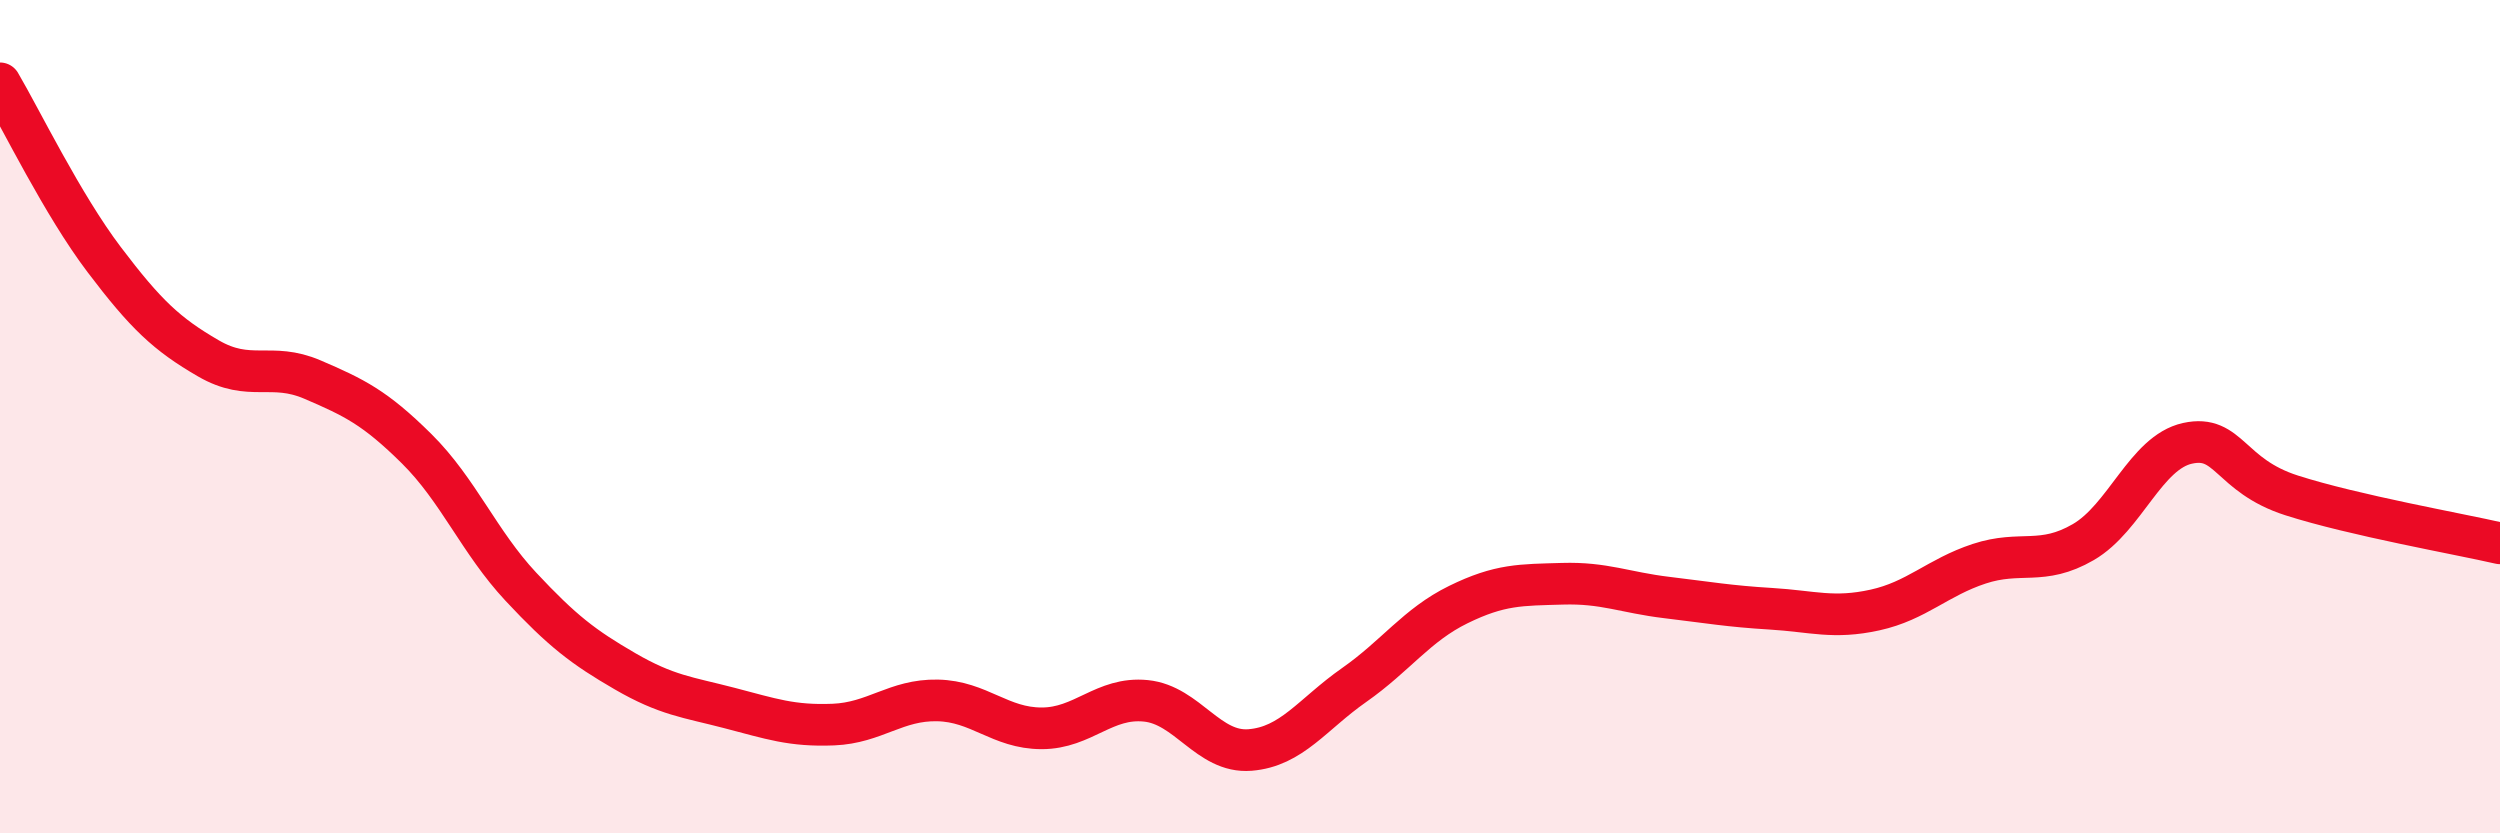
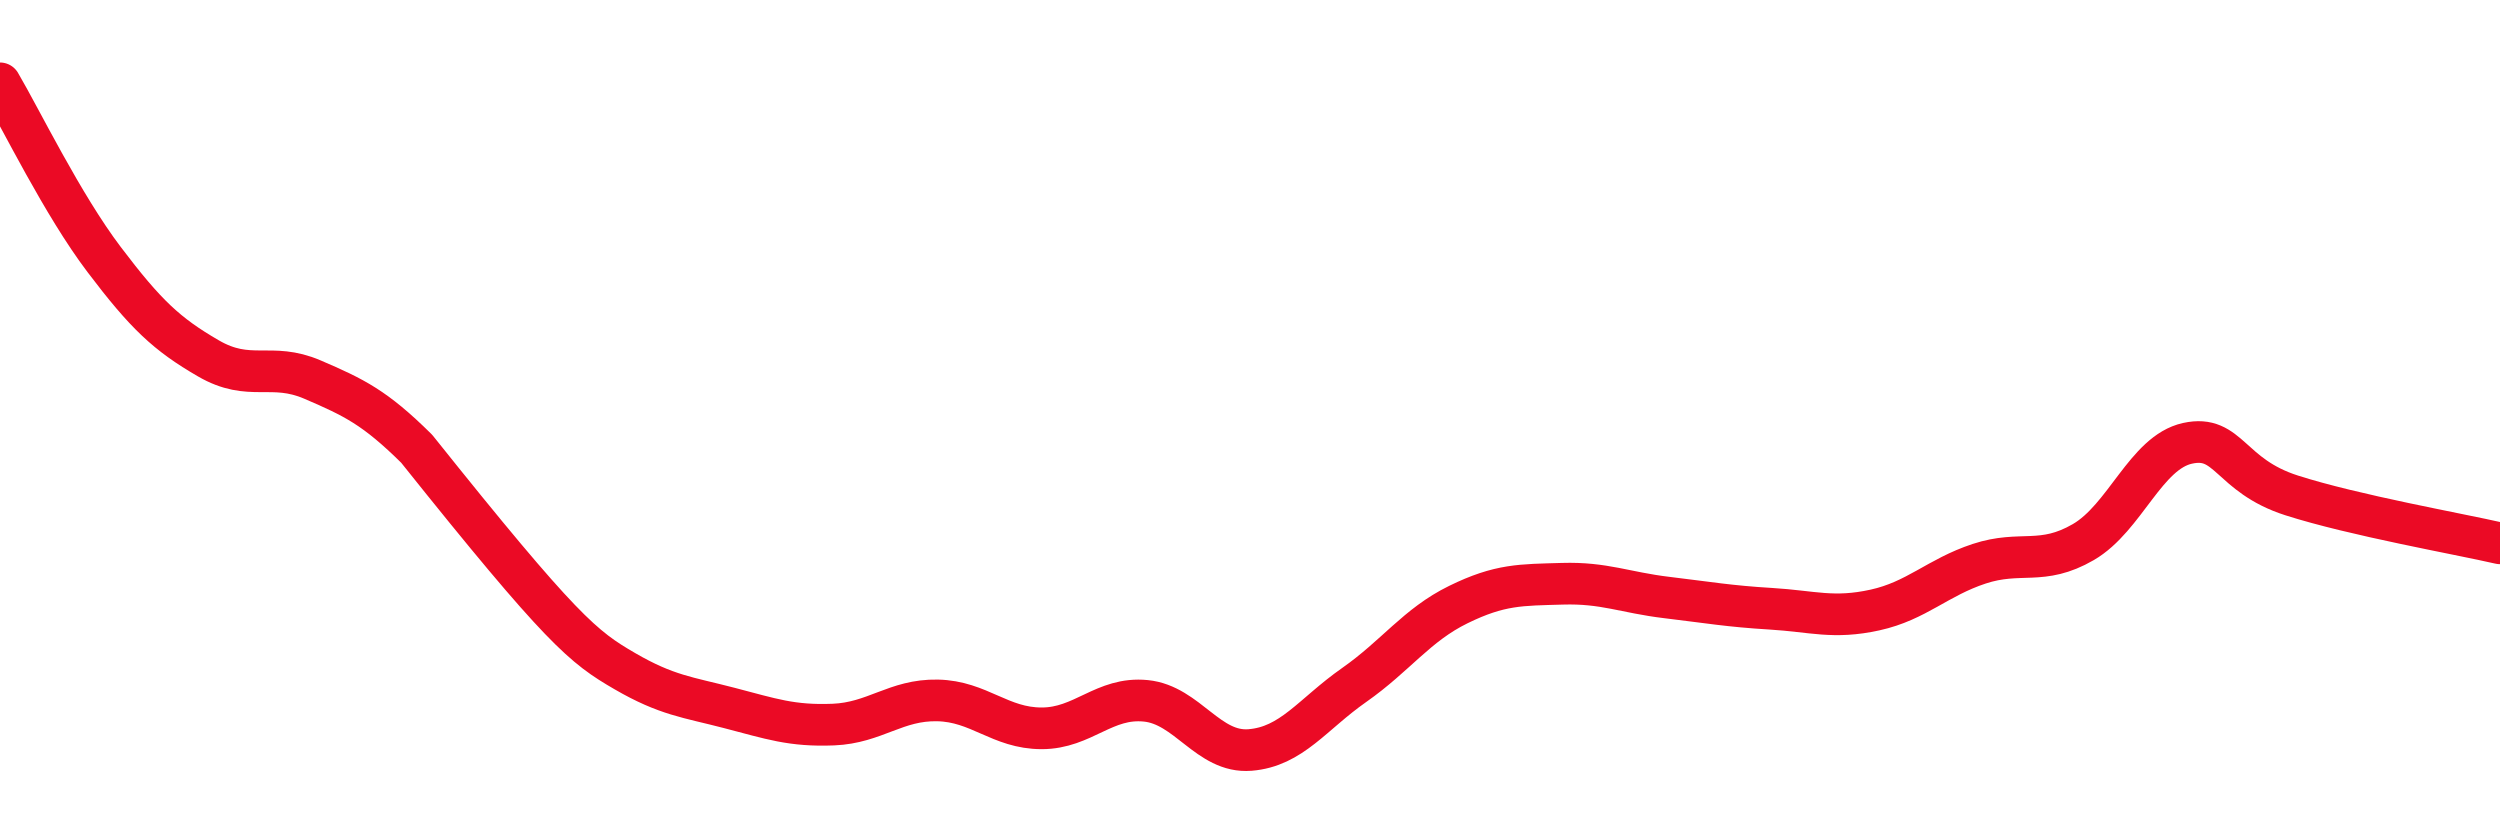
<svg xmlns="http://www.w3.org/2000/svg" width="60" height="20" viewBox="0 0 60 20">
-   <path d="M 0,2 C 0.5,2.85 1.5,4.91 2.5,6.23 C 3.5,7.55 4,8.02 5,8.6 C 6,9.18 6.5,8.68 7.5,9.11 C 8.5,9.54 9,9.78 10,10.77 C 11,11.76 11.5,13.01 12.5,14.08 C 13.5,15.15 14,15.53 15,16.11 C 16,16.69 16.5,16.73 17.5,16.99 C 18.5,17.25 19,17.43 20,17.39 C 21,17.35 21.5,16.79 22.5,16.81 C 23.5,16.83 24,17.48 25,17.48 C 26,17.48 26.5,16.72 27.5,16.82 C 28.5,16.92 29,18.08 30,18 C 31,17.92 31.5,17.14 32.5,16.44 C 33.5,15.74 34,15 35,14.51 C 36,14.02 36.5,14.04 37.5,14.01 C 38.5,13.98 39,14.22 40,14.34 C 41,14.46 41.5,14.55 42.5,14.61 C 43.5,14.67 44,14.86 45,14.64 C 46,14.42 46.5,13.86 47.5,13.53 C 48.5,13.2 49,13.59 50,13.01 C 51,12.43 51.5,10.86 52.5,10.64 C 53.5,10.42 53.5,11.41 55,11.89 C 56.5,12.37 59,12.81 60,13.04L60 20L0 20Z" fill="#EB0A25" opacity="0.1" stroke-linecap="round" stroke-linejoin="round" />
-   <path d="M 0,2 C 0.5,2.85 1.5,4.91 2.5,6.23 C 3.5,7.55 4,8.02 5,8.6 C 6,9.18 6.5,8.68 7.5,9.11 C 8.5,9.54 9,9.78 10,10.77 C 11,11.76 11.5,13.01 12.5,14.08 C 13.5,15.15 14,15.53 15,16.11 C 16,16.69 16.5,16.73 17.5,16.99 C 18.5,17.25 19,17.43 20,17.39 C 21,17.35 21.5,16.79 22.5,16.81 C 23.5,16.83 24,17.48 25,17.48 C 26,17.48 26.5,16.72 27.5,16.82 C 28.5,16.92 29,18.08 30,18 C 31,17.92 31.5,17.14 32.5,16.44 C 33.5,15.74 34,15 35,14.51 C 36,14.02 36.5,14.04 37.5,14.01 C 38.5,13.98 39,14.22 40,14.34 C 41,14.46 41.5,14.55 42.5,14.61 C 43.5,14.67 44,14.86 45,14.64 C 46,14.42 46.5,13.86 47.5,13.53 C 48.5,13.2 49,13.59 50,13.01 C 51,12.43 51.5,10.86 52.5,10.64 C 53.5,10.42 53.5,11.41 55,11.89 C 56.5,12.37 59,12.81 60,13.04" stroke="#EB0A25" stroke-width="1" fill="none" stroke-linecap="round" stroke-linejoin="round" />
+   <path d="M 0,2 C 0.5,2.85 1.5,4.91 2.5,6.23 C 3.5,7.55 4,8.02 5,8.6 C 6,9.18 6.5,8.68 7.5,9.11 C 8.5,9.54 9,9.78 10,10.77 C 13.5,15.15 14,15.53 15,16.11 C 16,16.69 16.5,16.73 17.5,16.99 C 18.5,17.25 19,17.43 20,17.39 C 21,17.35 21.5,16.79 22.5,16.81 C 23.5,16.83 24,17.48 25,17.48 C 26,17.48 26.5,16.72 27.5,16.82 C 28.5,16.92 29,18.08 30,18 C 31,17.92 31.5,17.14 32.5,16.44 C 33.5,15.74 34,15 35,14.51 C 36,14.02 36.5,14.04 37.5,14.01 C 38.5,13.98 39,14.22 40,14.34 C 41,14.46 41.5,14.55 42.5,14.61 C 43.5,14.67 44,14.86 45,14.64 C 46,14.42 46.5,13.86 47.5,13.53 C 48.5,13.2 49,13.59 50,13.01 C 51,12.43 51.5,10.86 52.5,10.64 C 53.5,10.42 53.5,11.41 55,11.89 C 56.5,12.37 59,12.81 60,13.04" stroke="#EB0A25" stroke-width="1" fill="none" stroke-linecap="round" stroke-linejoin="round" />
</svg>